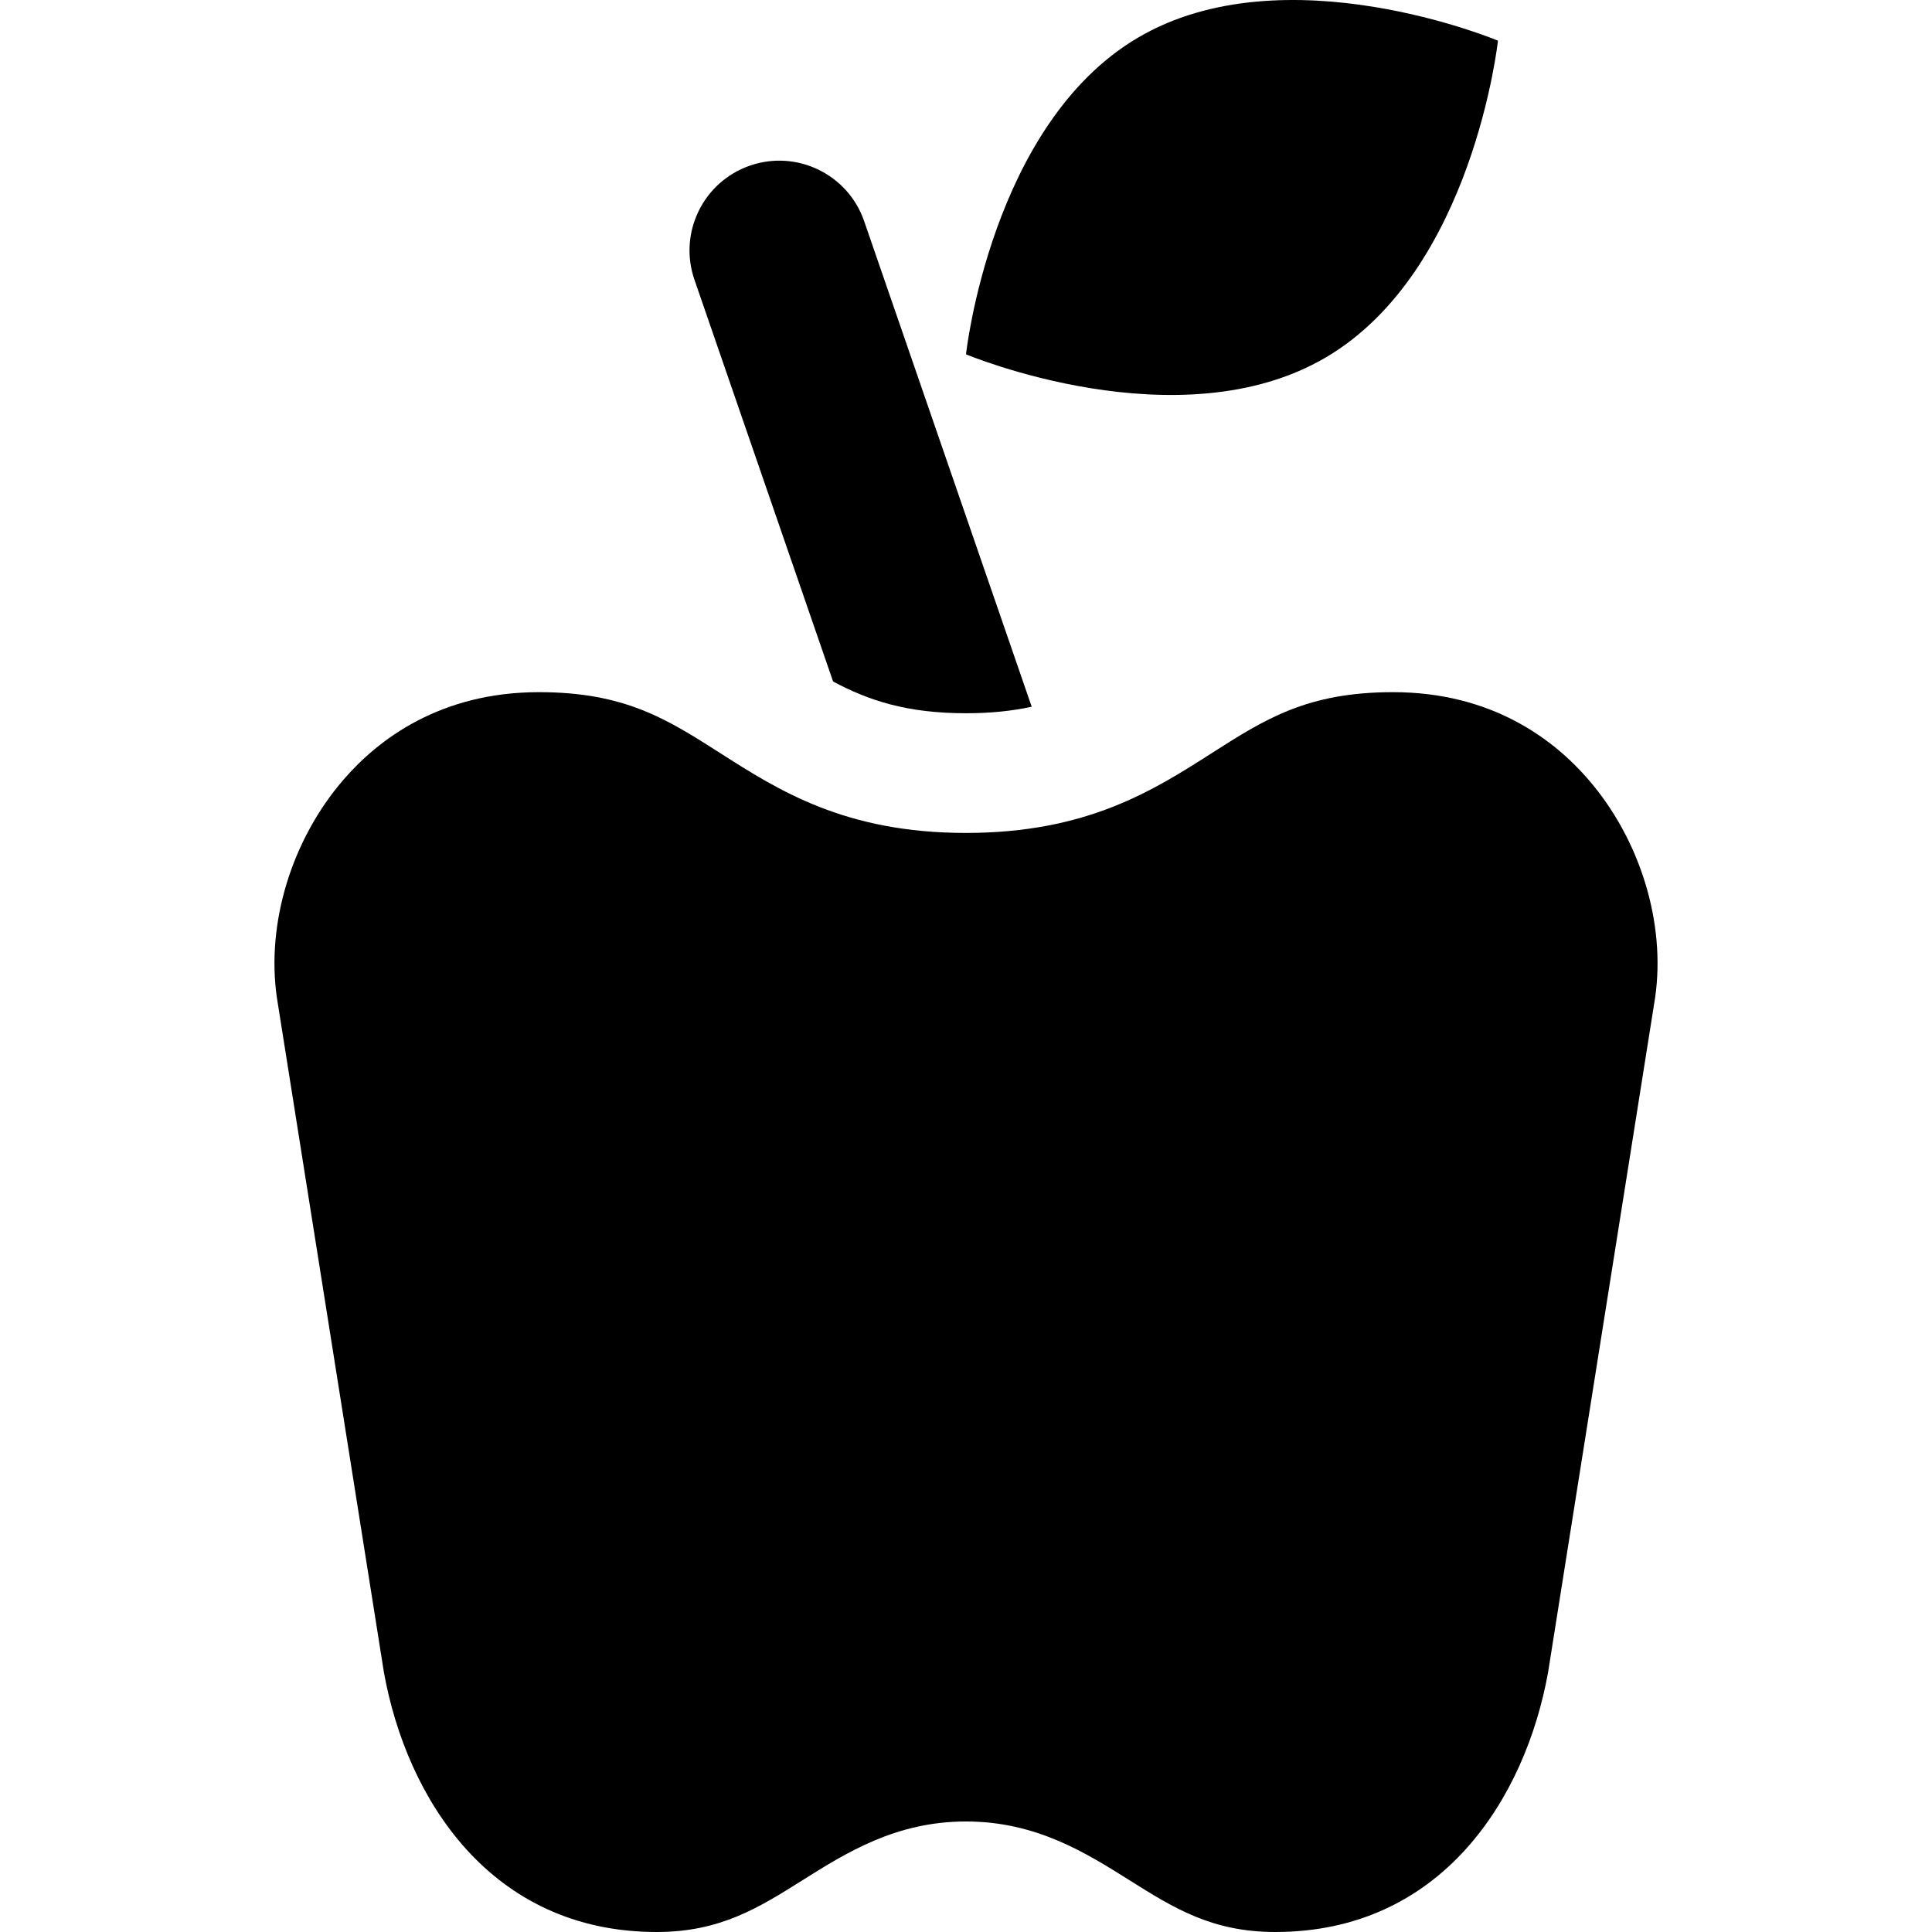
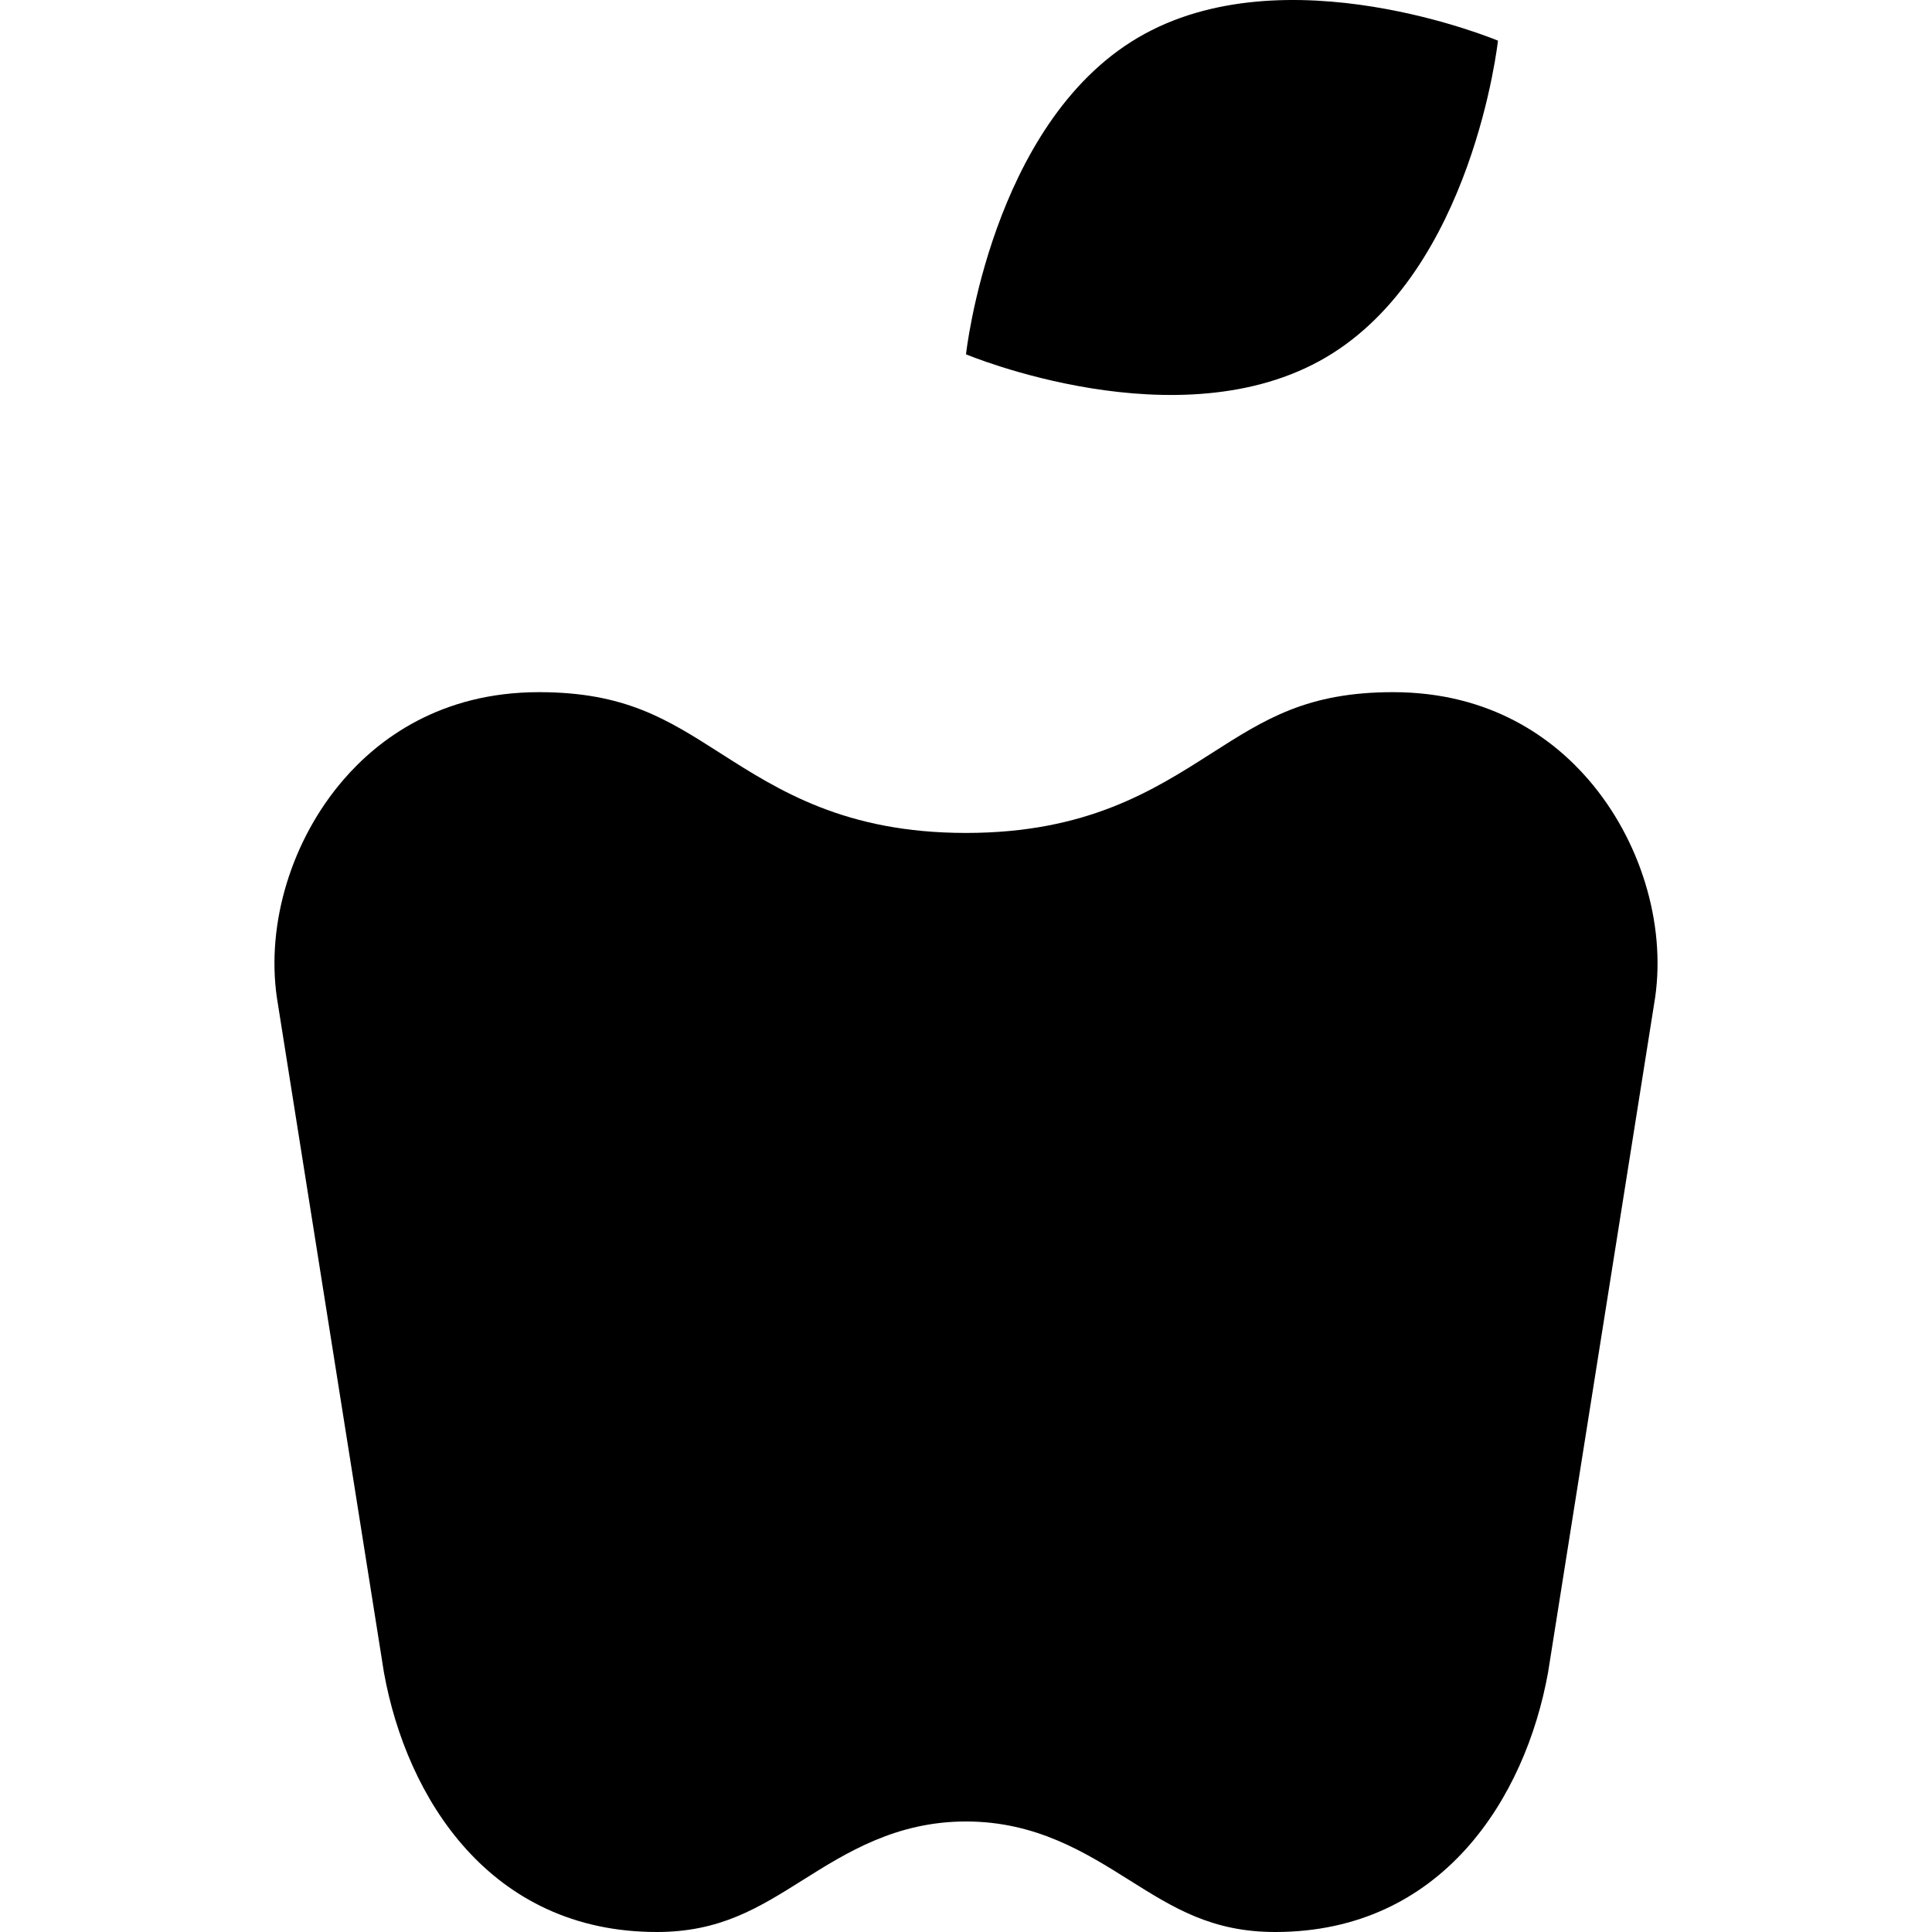
<svg xmlns="http://www.w3.org/2000/svg" fill="#000000" height="800px" width="800px" version="1.1" id="Layer_1" viewBox="0 0 512 512" xml:space="preserve">
  <g>
    <g>
      <g>
-         <path d="M220.774,180.606c9.421,5.04,19.585,8.412,35.225,8.412c6.688,0.002,12.356-0.63,17.411-1.729l-21.022-60.926      l-22.137-64.158l-1.24-3.594c-4.285-12.42-17.829-19.011-30.247-14.729c-12.42,4.285-19.014,17.828-14.729,30.247      L220.774,180.606z" />
        <path d="M420.919,206.563c-9.125-10.553-25.511-23.133-51.745-23.133c-22.747,0-33.912,7.13-48.049,16.159      c-15.518,9.912-33.11,21.147-65.124,21.147c-32.014,0-49.605-11.235-65.124-21.147c-14.137-9.029-25.302-16.159-48.049-16.159      c-26.233,0-42.621,12.581-51.748,23.133c-13.771,15.921-20.551,38.053-17.709,57.782l28.382,178.918      C107.768,476.522,129.904,512,174.049,512c16.787,0,26.936-6.377,38.688-13.76c11.585-7.279,24.715-15.53,43.263-15.53      s31.679,8.25,43.263,15.53c11.75,7.383,21.899,13.76,38.688,13.76c44.146,0,66.28-35.474,72.292-68.735l28.387-178.923      C441.469,244.615,434.689,222.483,420.919,206.563z" />
-         <path d="M351.448,94.668c38.927-22.953,45.526-83.893,45.526-83.893s-56.525-23.723-95.448-0.769      C262.599,32.961,256,93.898,256,93.898S312.52,117.62,351.448,94.668z" />
+         <path d="M351.448,94.668c38.927-22.953,45.526-83.893,45.526-83.893s-56.525-23.723-95.448-0.769      C262.599,32.961,256,93.898,256,93.898S312.52,117.62,351.448,94.668" />
      </g>
    </g>
  </g>
</svg>